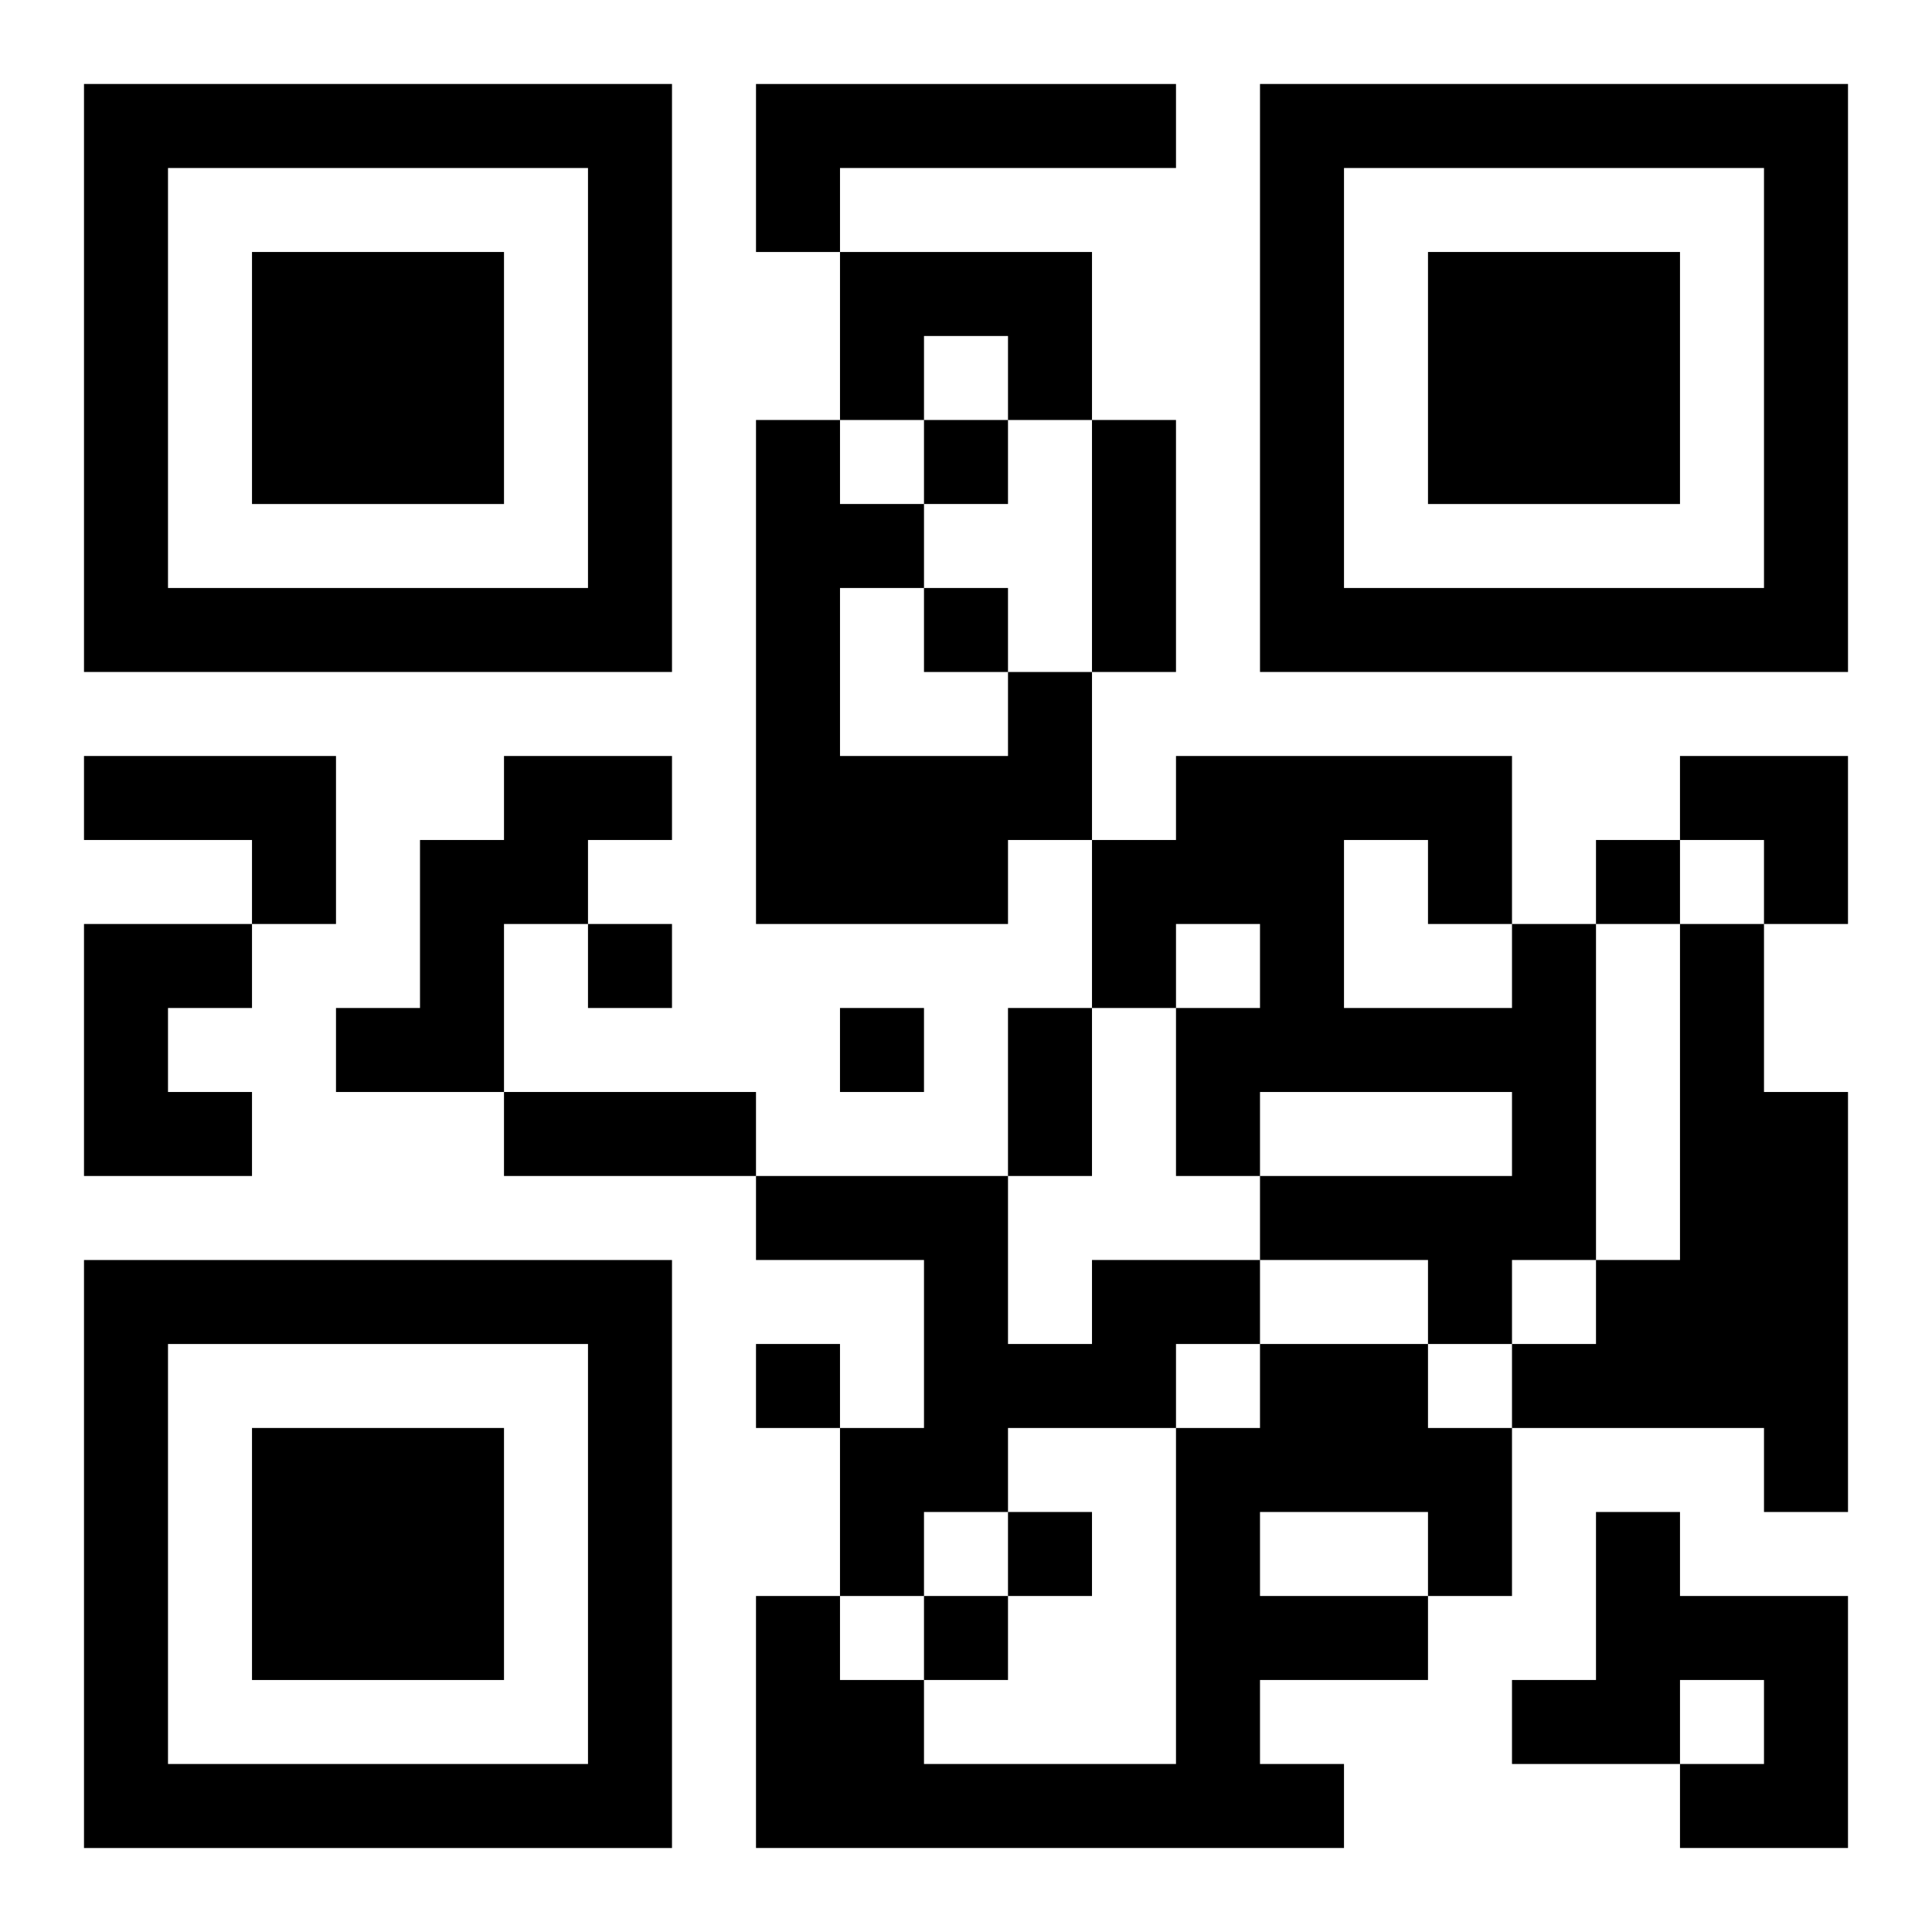
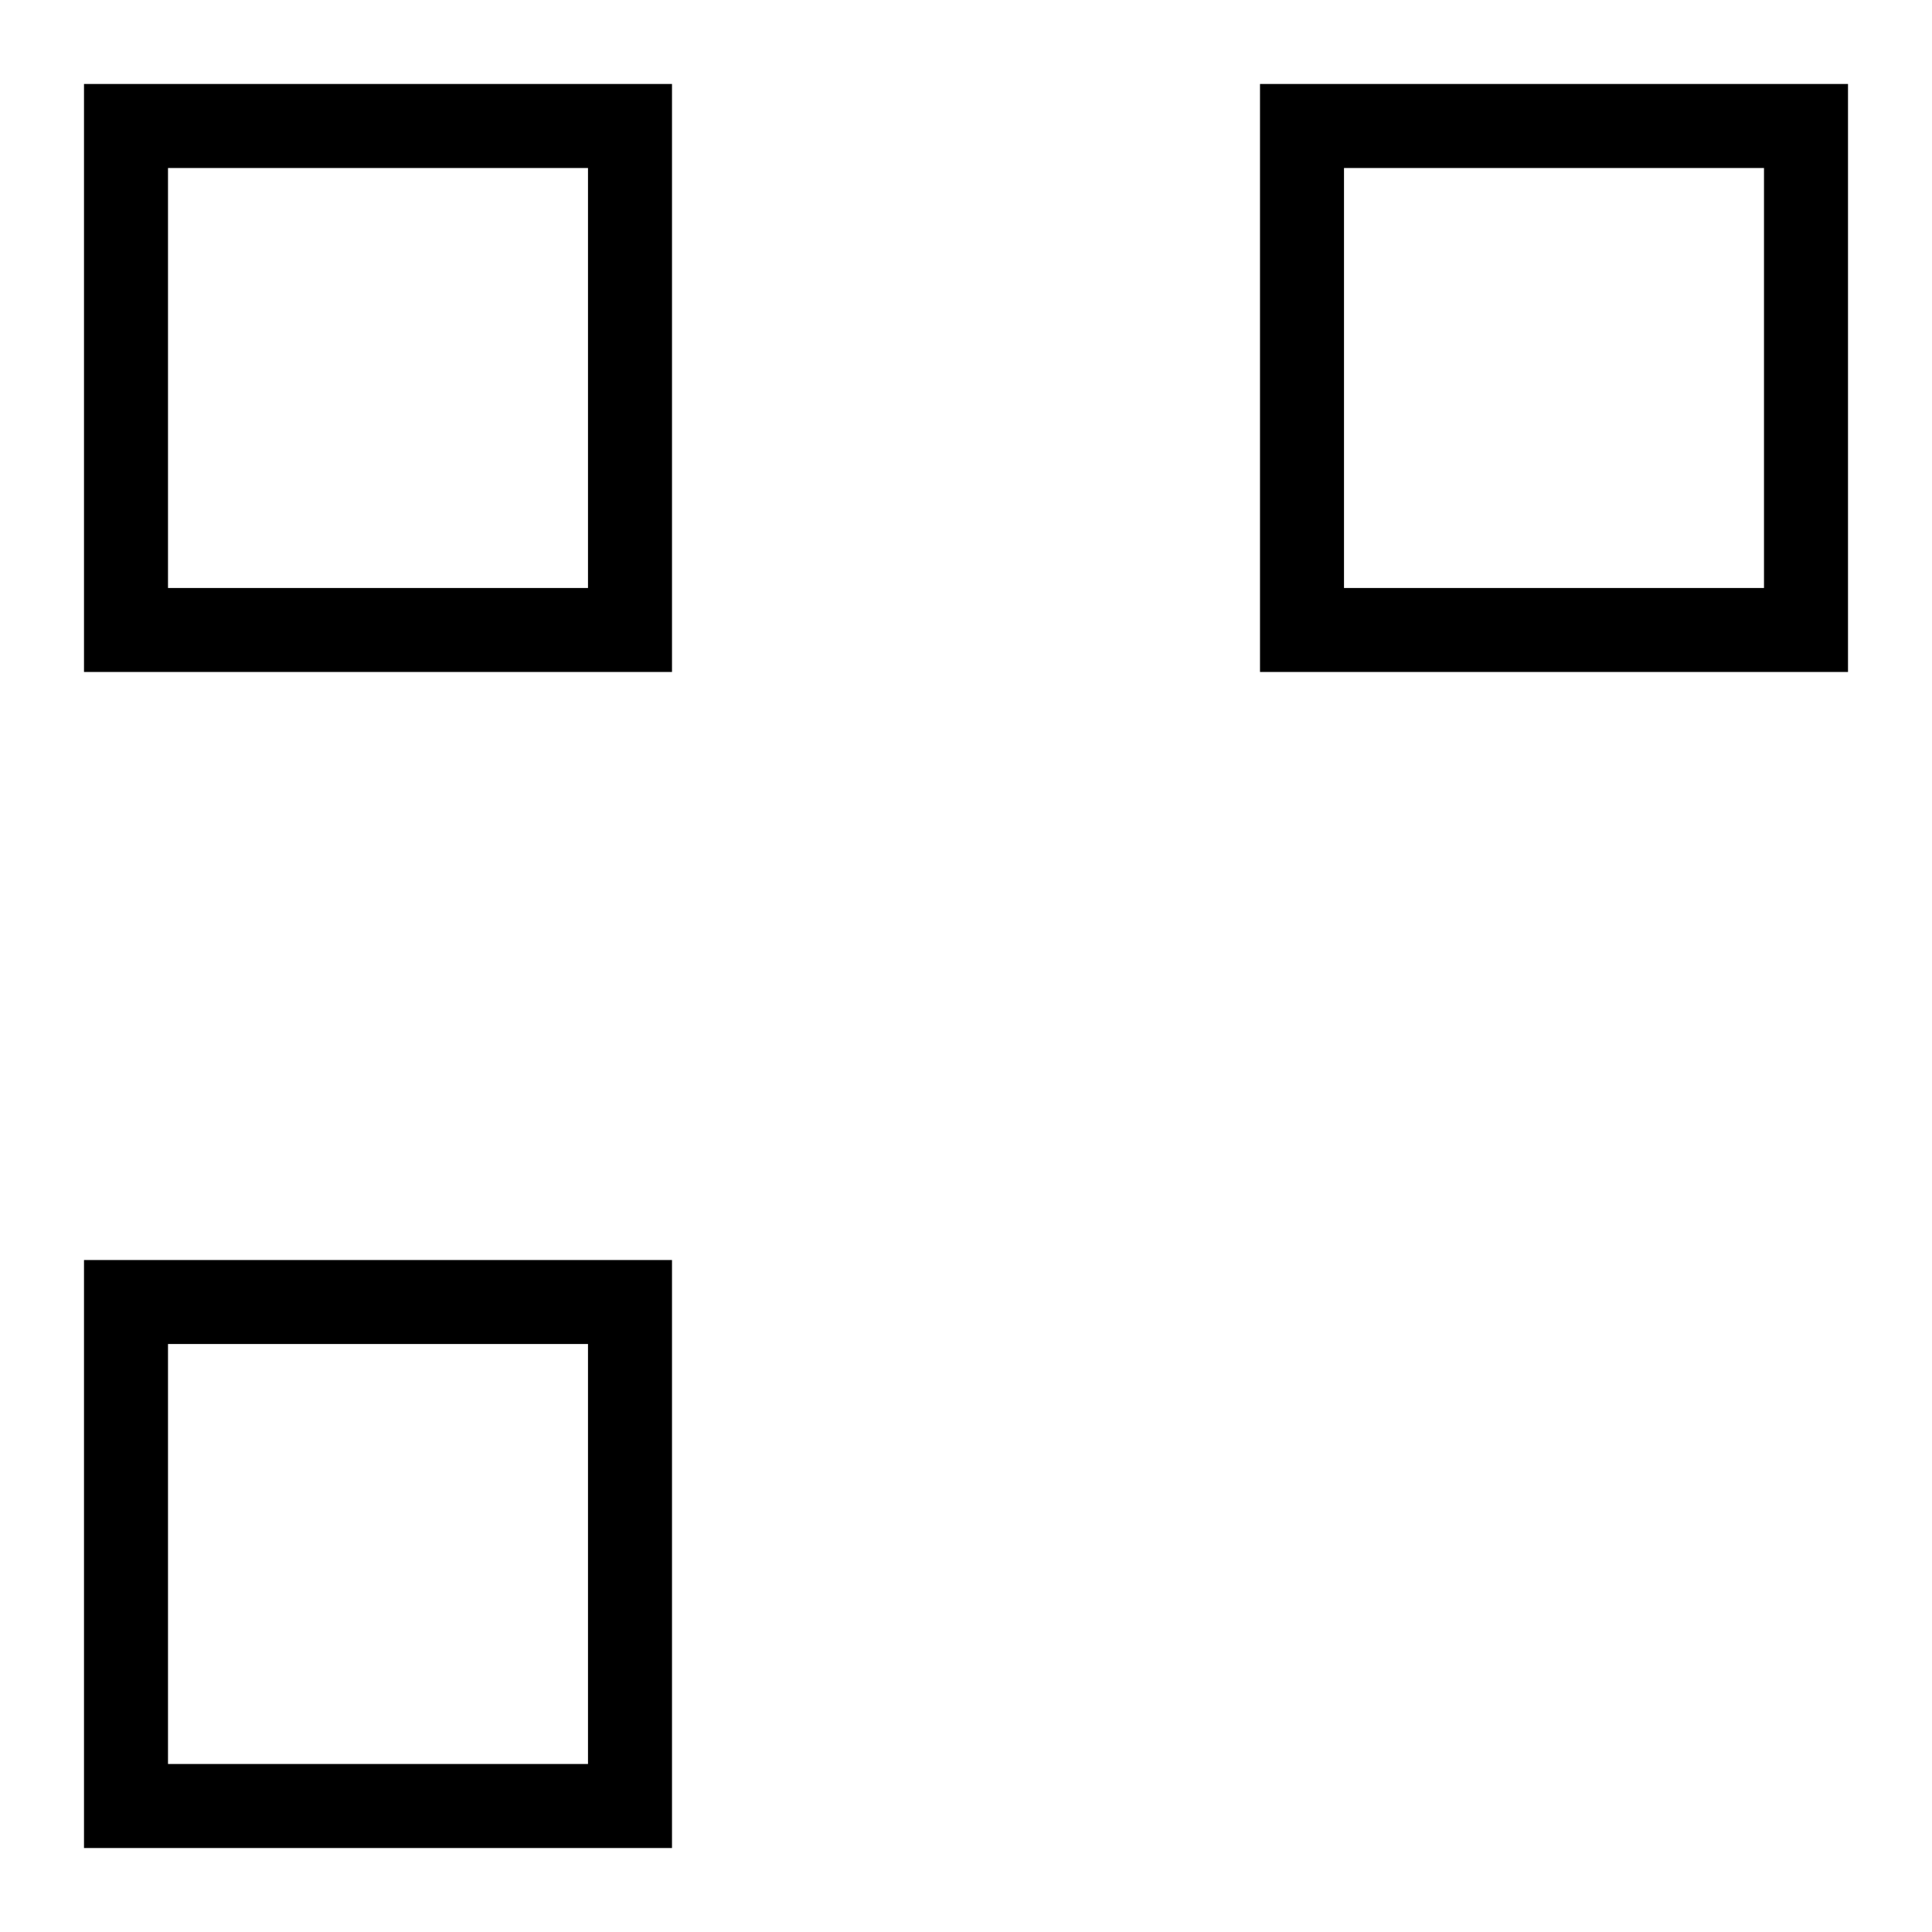
<svg xmlns="http://www.w3.org/2000/svg" xmlns:xlink="http://www.w3.org/1999/xlink" width="250" height="250" baseProfile="full" version="1.1" viewBox="-1 -1 23 23">
  <symbol id="a">
-     <path d="m0 7v7h7v-7h-7zm1 1h5v5h-5v-5zm1 1v3h3v-3h-3z" />
+     <path d="m0 7v7h7v-7h-7zm1 1h5v5h-5v-5zm1 1v3h3h-3z" />
  </symbol>
  <use y="-7" xlink:href="#a" />
  <use y="7" xlink:href="#a" />
  <use x="14" y="-7" xlink:href="#a" />
-   <path d="m8 0h5v1h-4v1h-1v-2m1 2h3v2h-1v-1h-1v1h-1v-2m2 5h1v2h-1v1h-3v-6h1v1h1v1h-1v2h2v-1m-11 1h3v2h-1v-1h-2v-1m5 0h2v1h-1v1h-1v2h-2v-1h1v-2h1v-1m-5 2h2v1h-1v1h1v1h-2v-3m17 0h1v4h-1v1h-1v-1h-2v-1h3v-1h-3v1h-1v-2h1v-1h-1v1h-1v-2h1v-1h4v2m-2-1v2h2v-1h-1v-1h-1m4 1h1v2h1v5h-1v-1h-3v-1h1v-1h1v-4m-7 4h2v1h-1v1h-2v1h-1v1h-1v-2h1v-2h-2v-1h3v2h1v-1m2 1h2v1h1v2h-1v1h-2v1h1v1h-7v-3h1v1h1v1h3v-4h1v-1m0 2v1h2v-1h-2m4 0h1v1h2v3h-2v-1h1v-1h-1v1h-2v-1h1v-2m-8-13v1h1v-1h-1m0 2v1h1v-1h-1m8 3v1h1v-1h-1m-12 1v1h1v-1h-1m3 1v1h1v-1h-1m-1 4v1h1v-1h-1m3 2v1h1v-1h-1m-1 1v1h1v-1h-1m2-14h1v3h-1v-3m-1 7h1v2h-1v-2m-6 1h3v1h-3v-1m14-4h2v2h-1v-1h-1z" />
</svg>